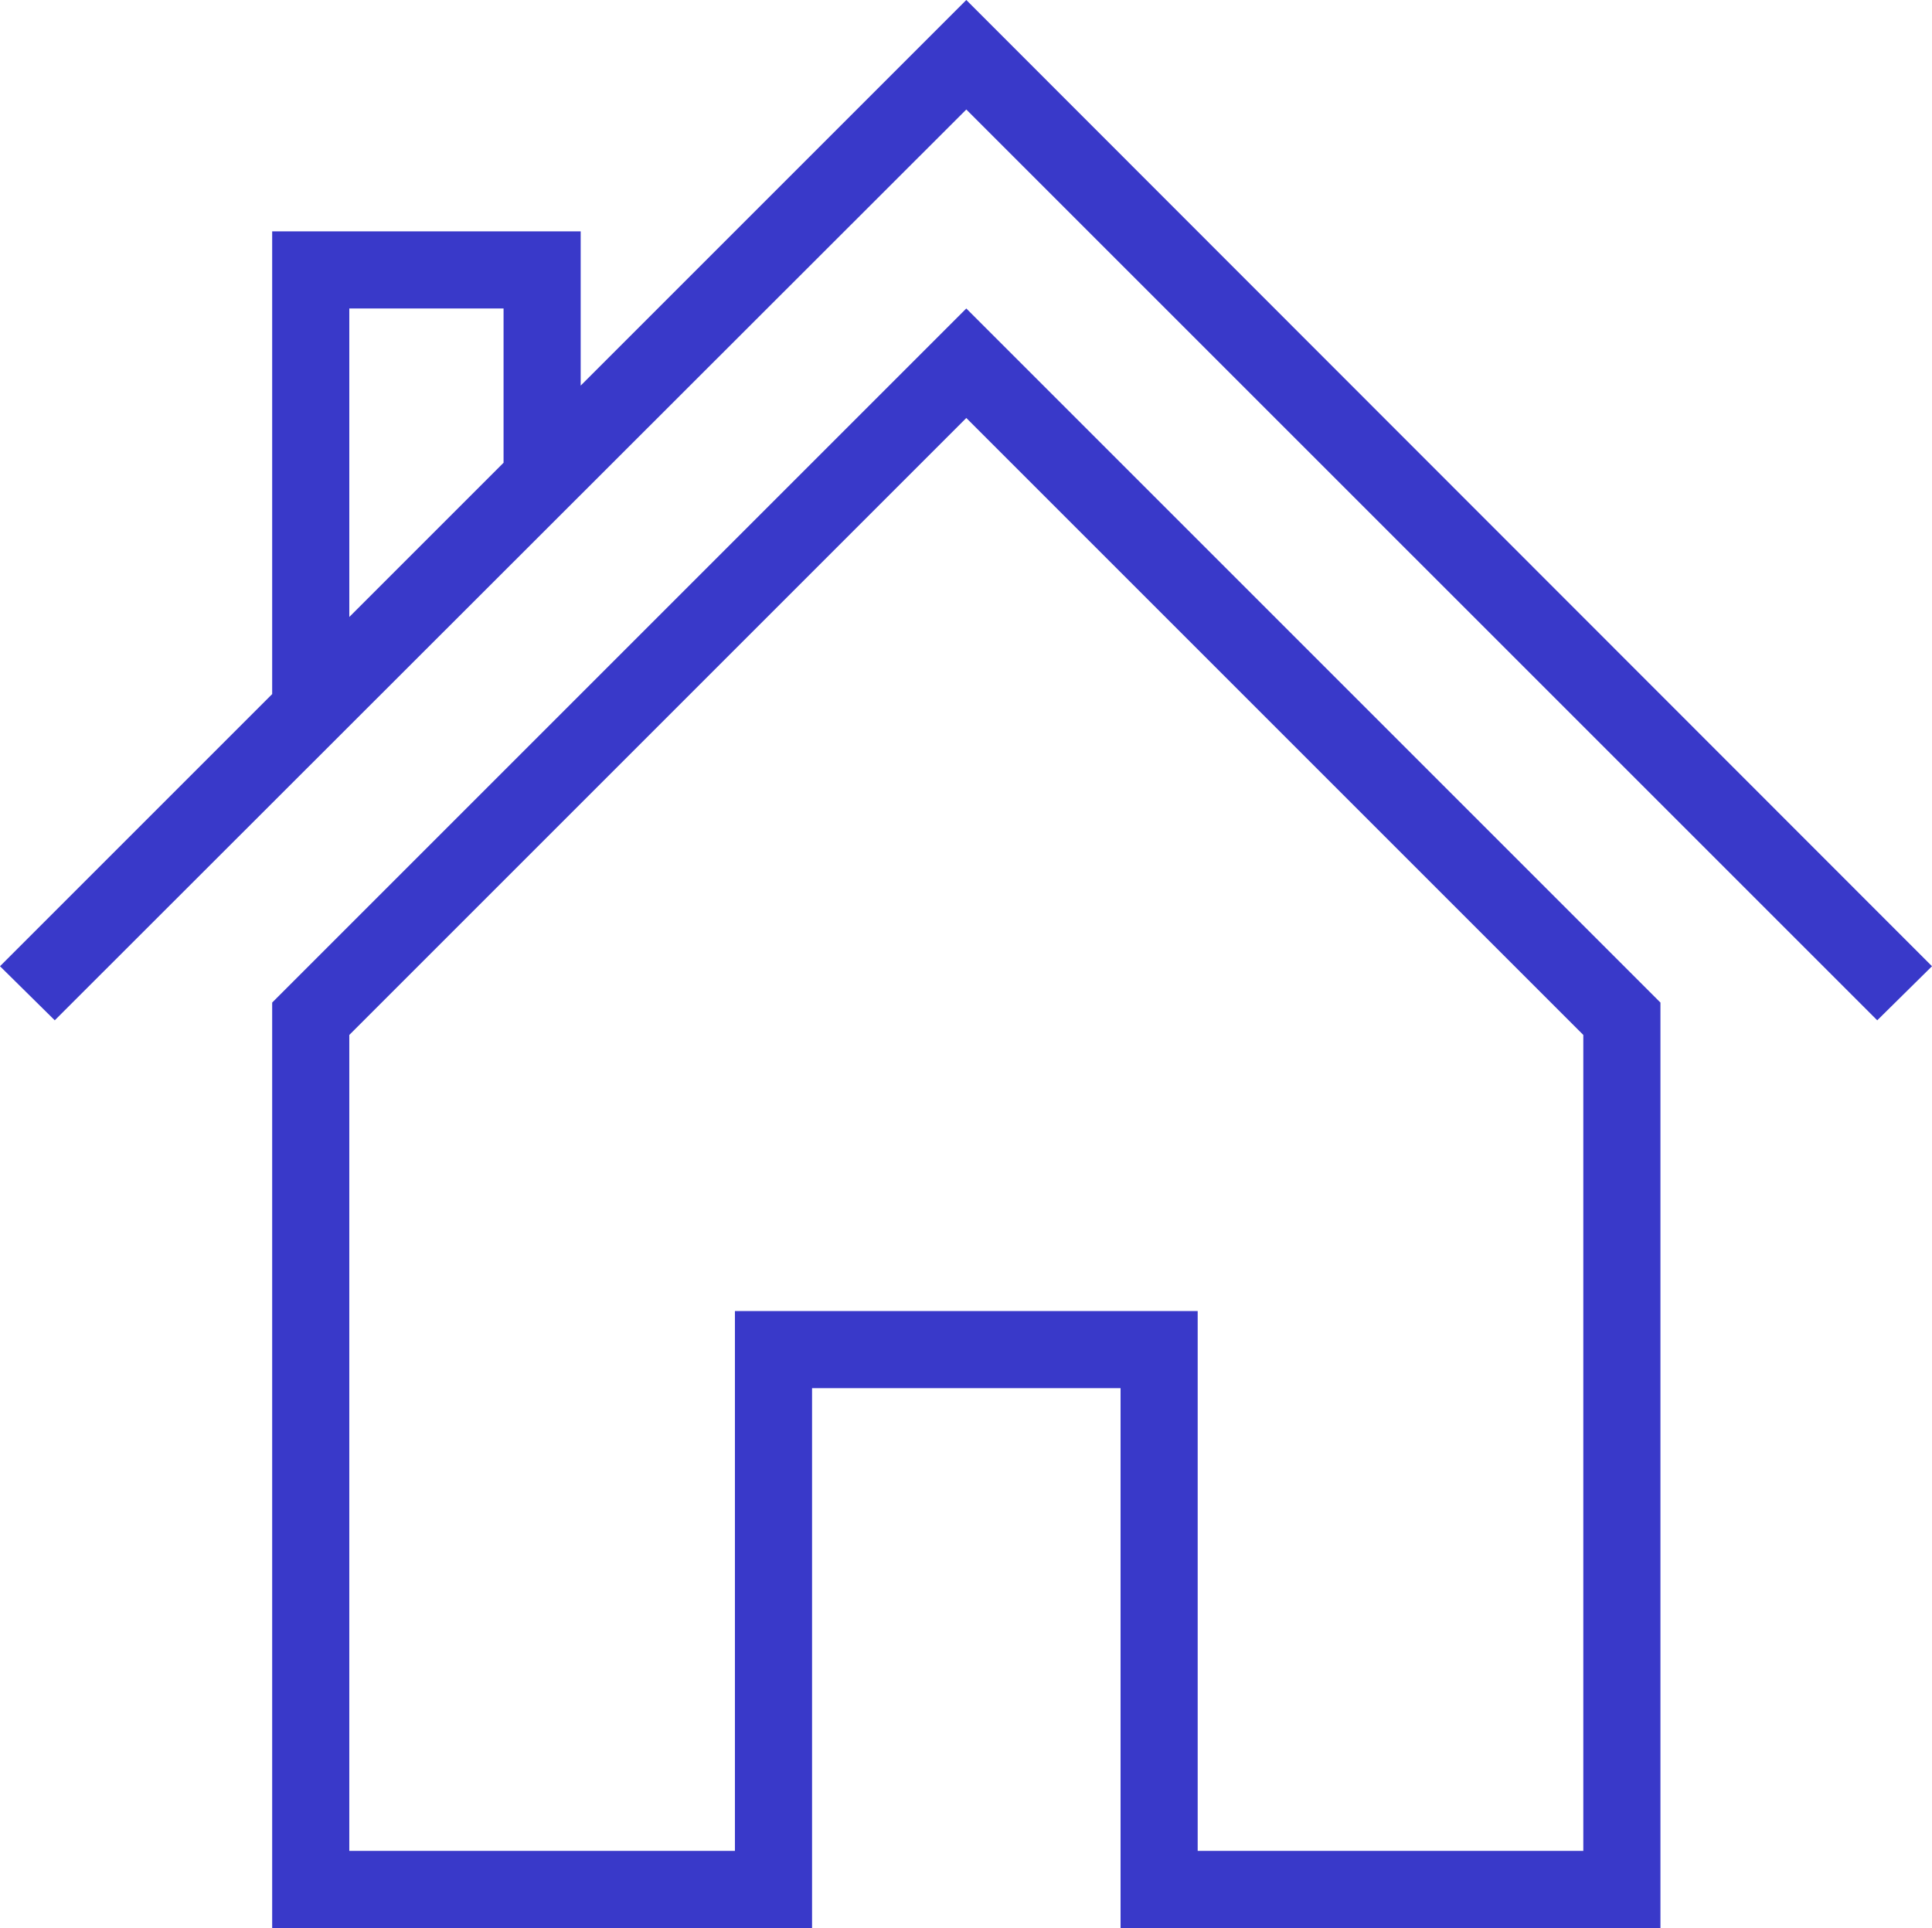
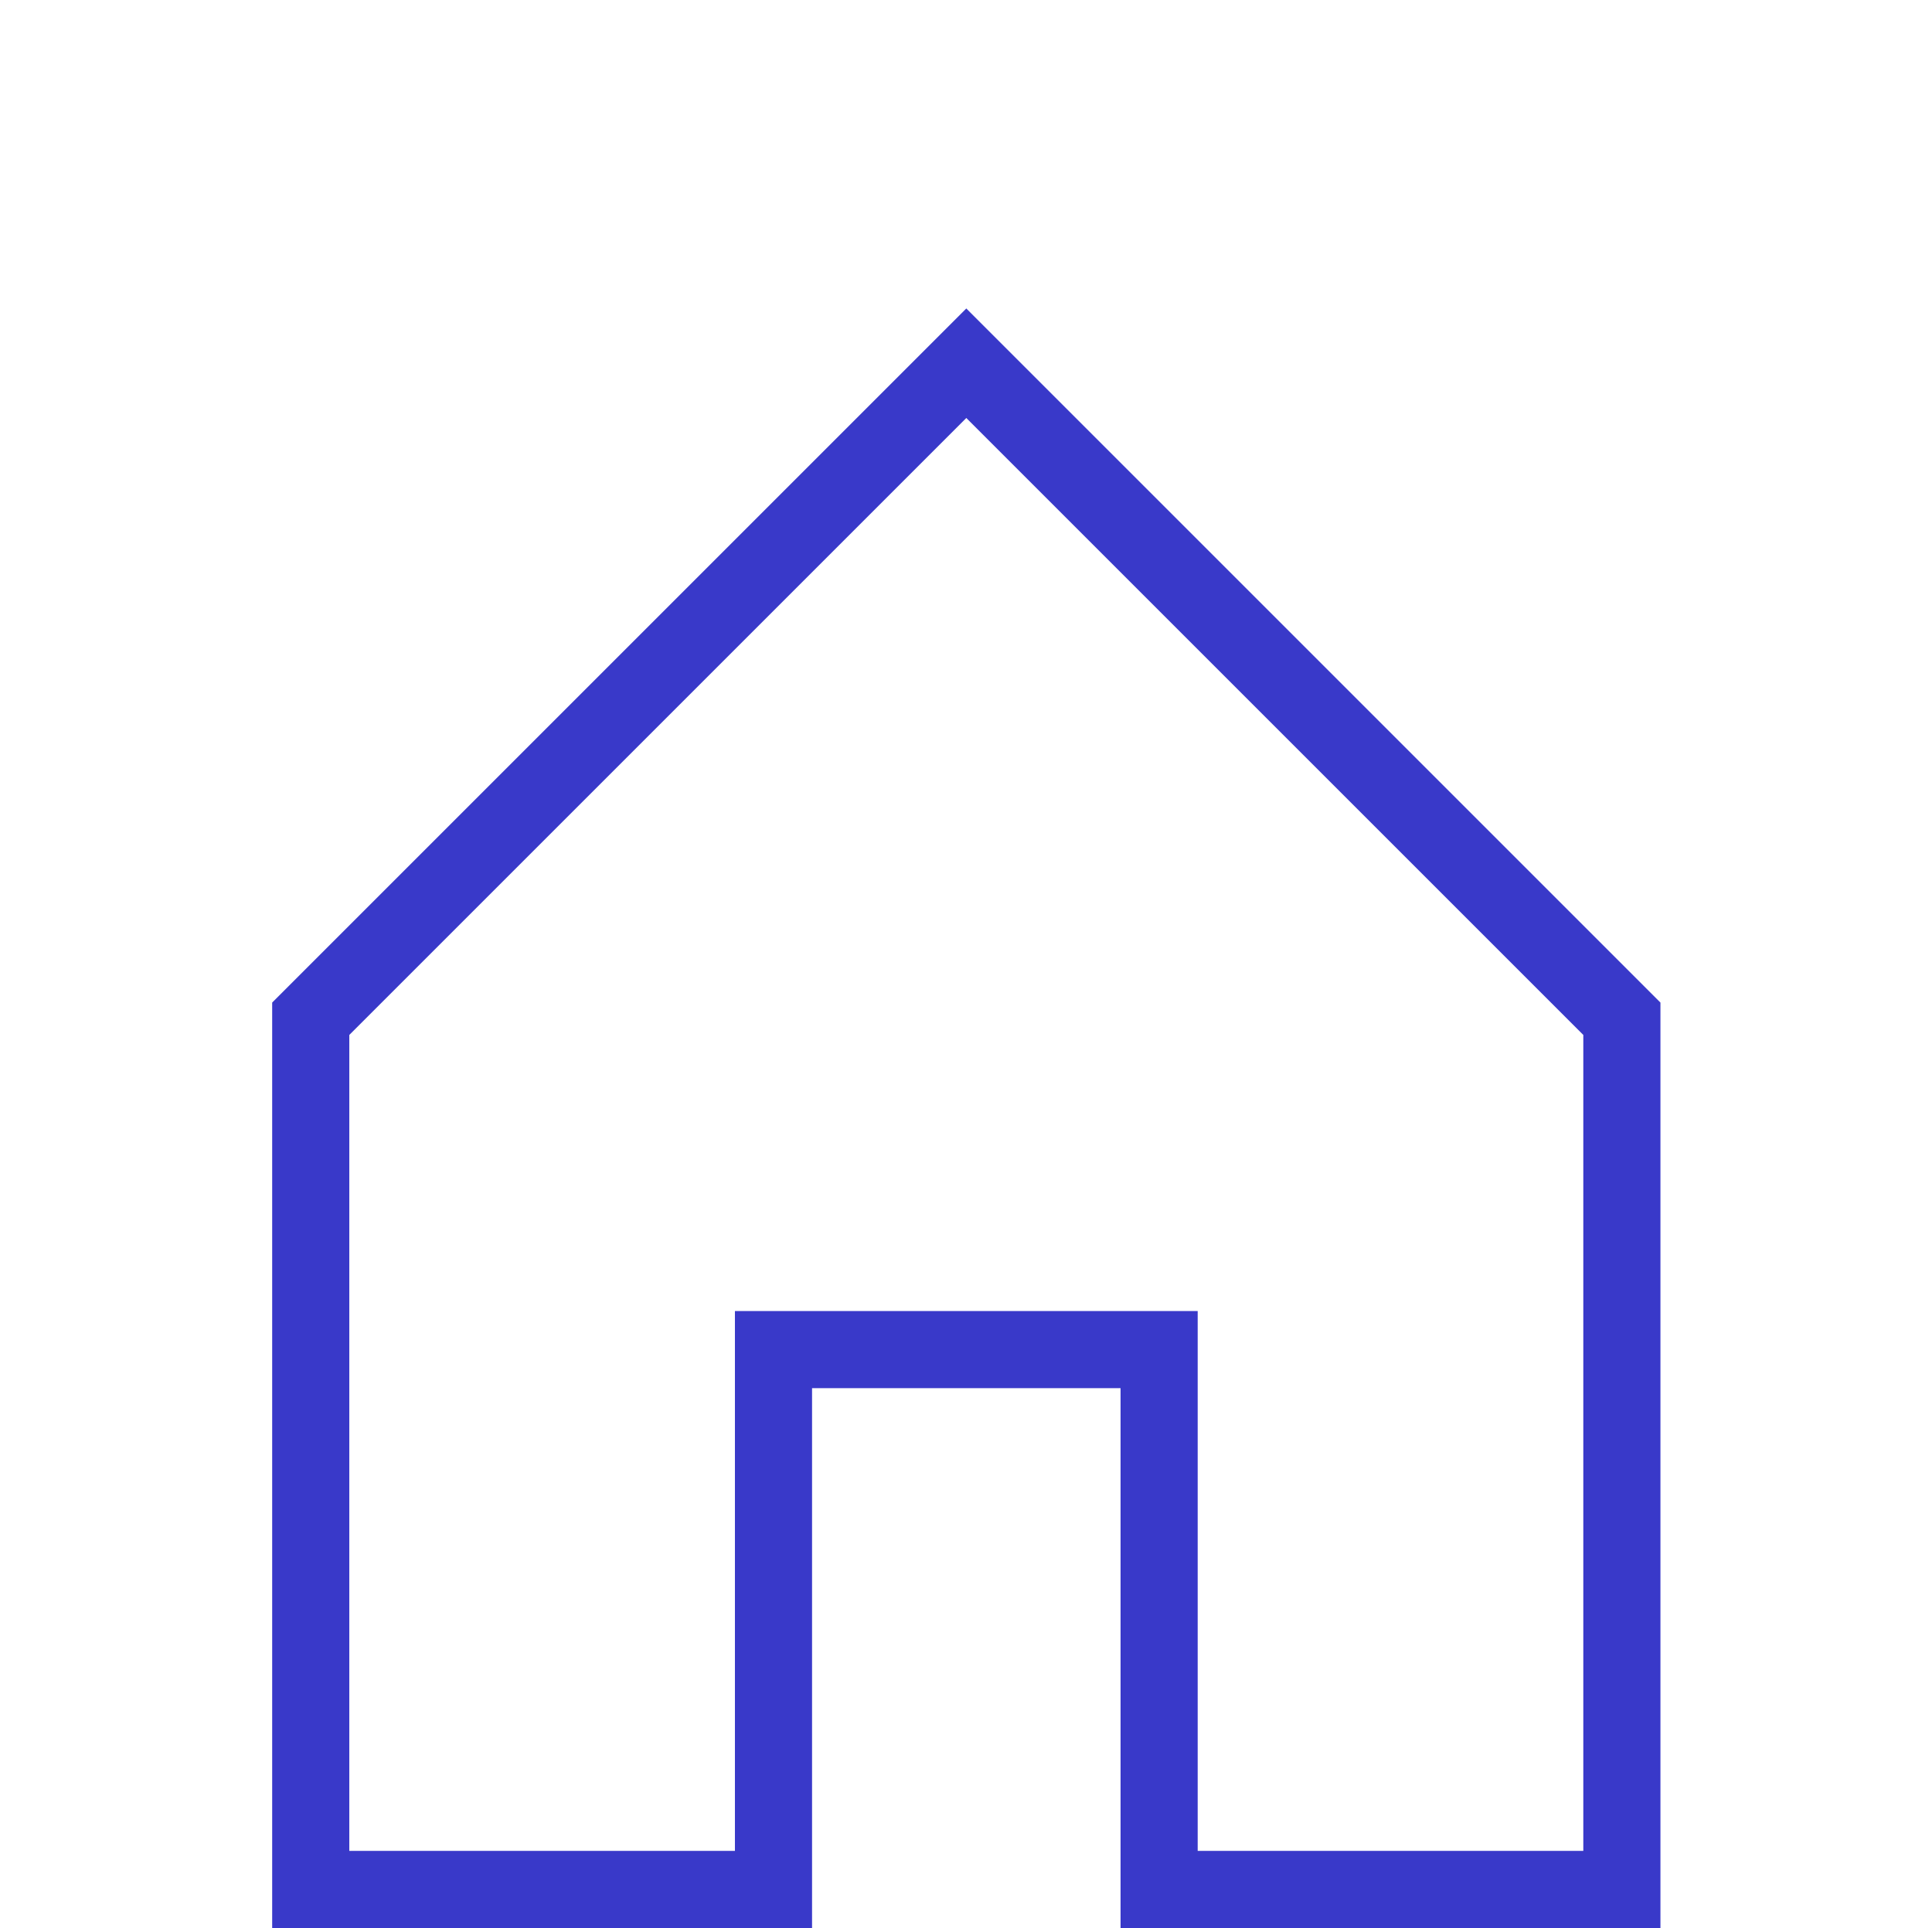
<svg xmlns="http://www.w3.org/2000/svg" version="1.1" id="Capa_1" x="0px" y="0px" width="25.05px" height="25px" viewBox="0 0 25.05 25" enable-background="new 0 0 25.05 25" xml:space="preserve">
  <g>
-     <path fill-rule="evenodd" clip-rule="evenodd" fill="#3939C9" d="M4.529,4h2v2l-2,2V4z M12.529,0l-5,5V3h-4v6L0,12.529l0.71,0.701   L12.529,1.42L24.34,13.23l0.71-0.701L12.529,0z" />
    <path fill-rule="evenodd" clip-rule="evenodd" fill="#3939C9" d="M20.529,24h-5v-6v-1h-1h-4h-1v1v6h-5V13.42l8-8l8,8V24z M3.529,13   v12h7v-7h4v7h7V13l-9-9L3.529,13z" />
  </g>
</svg>